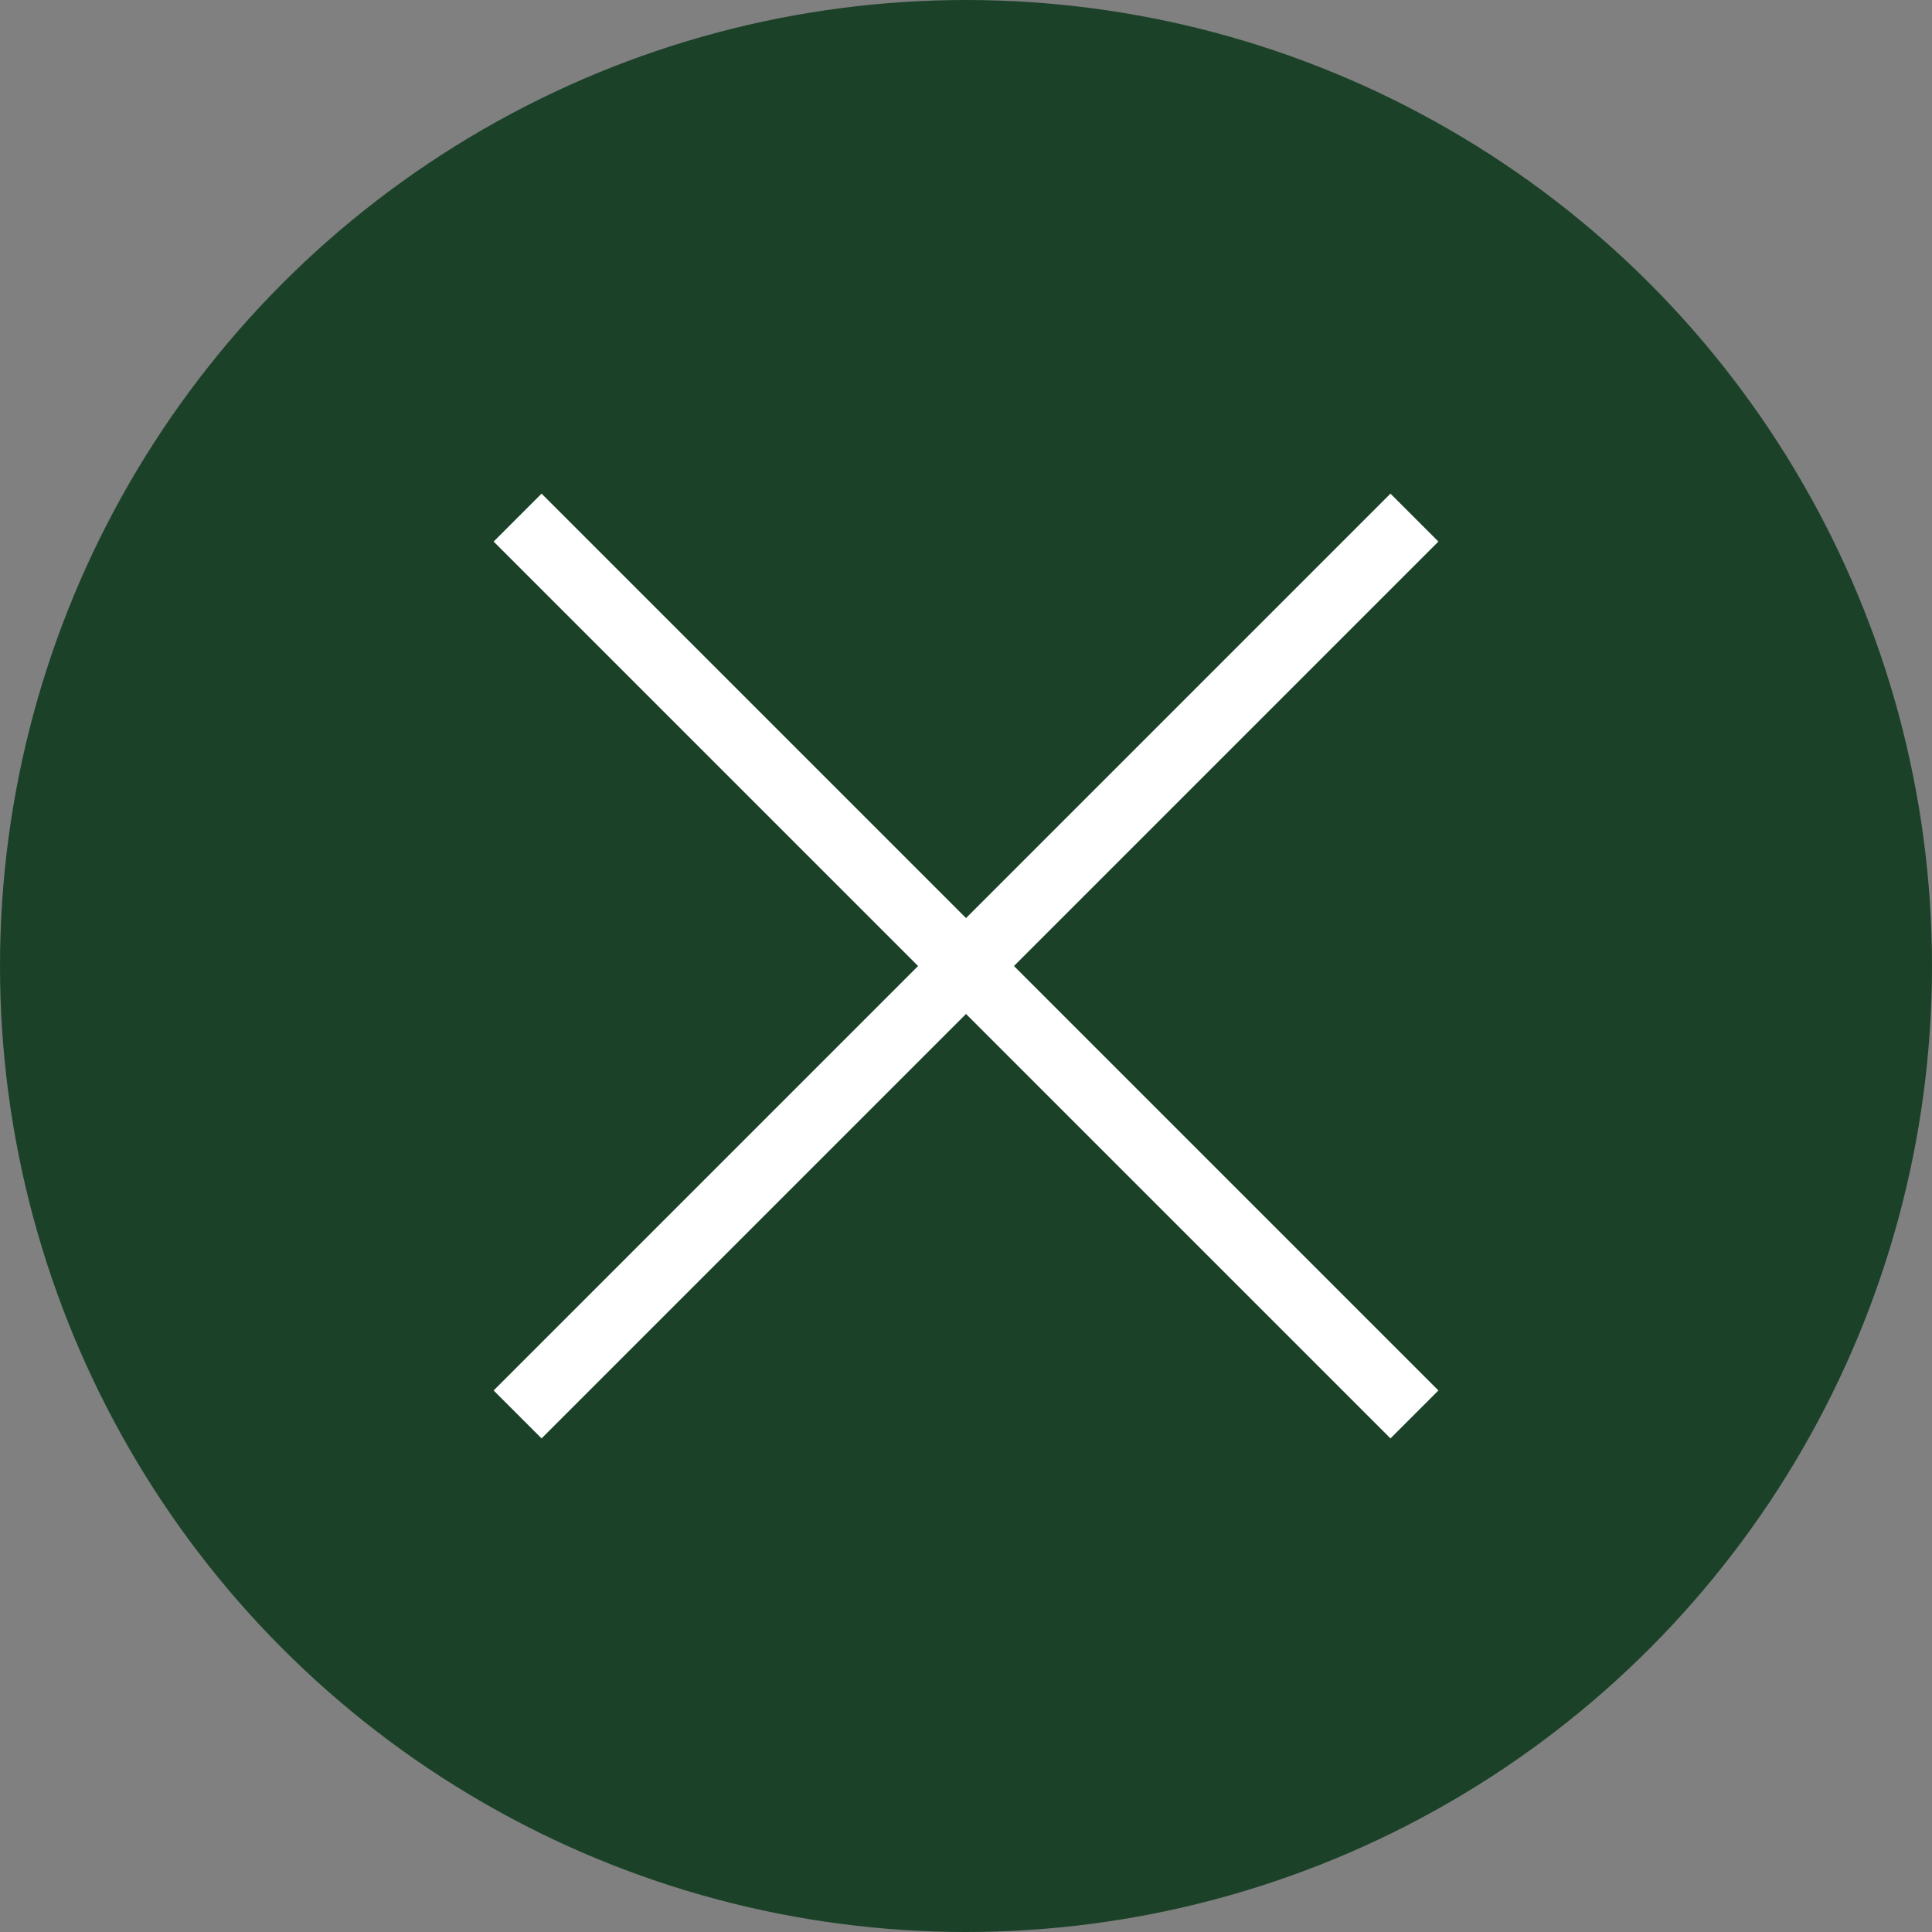
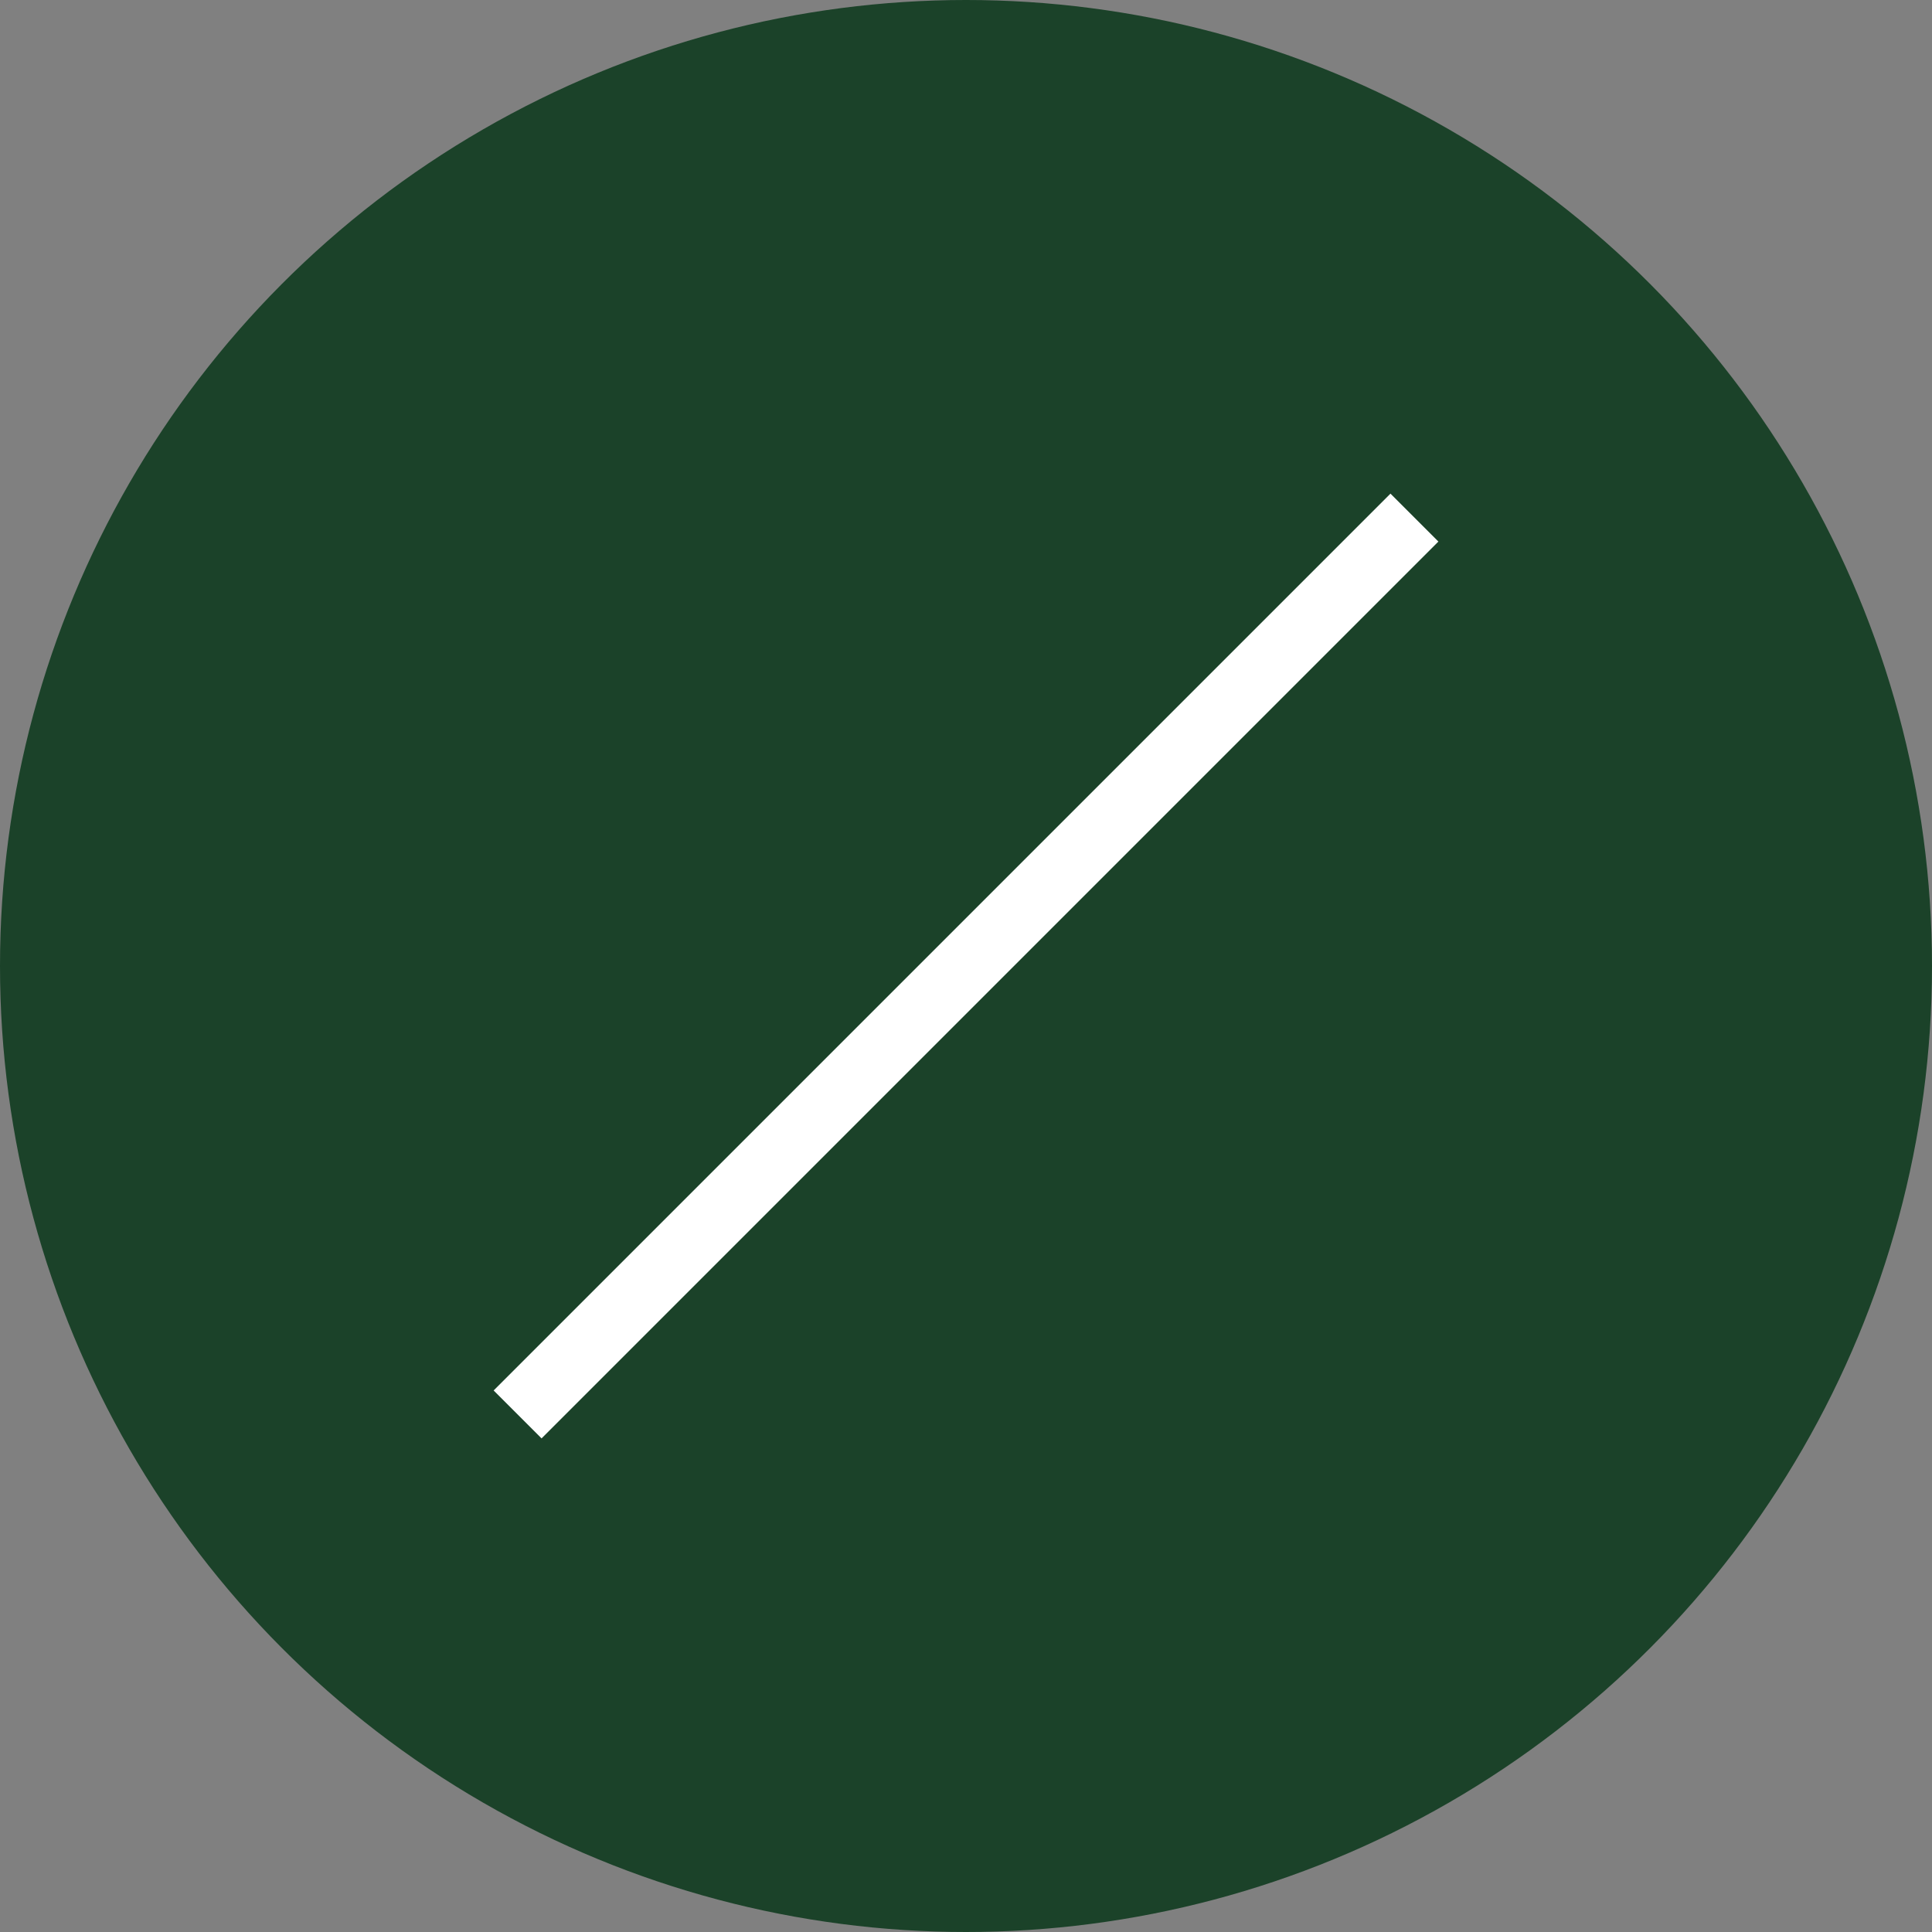
<svg xmlns="http://www.w3.org/2000/svg" width="57" height="57" viewBox="0 0 57 57">
  <rect x="0" y="0" width="57" height="57" fill="#808080" stroke="none" />
  <g id="Group_3253" data-name="Group 3253" transform="translate(-1114 -120)">
    <circle id="Ellipse_63" data-name="Ellipse 63" cx="28.5" cy="28.5" r="28.5" transform="translate(1114 120)" fill="#1b4229" />
    <g id="Group_1253" data-name="Group 1253" transform="translate(11518.348 12566.459)">
-       <line id="Line_11" data-name="Line 11" y2="37.419" transform="translate(-10389.077 -12431.188) rotate(-45)" fill="none" stroke="#fff" stroke-width="2" />
      <line id="Line_12" data-name="Line 12" y2="37.419" transform="translate(-10362.618 -12431.188) rotate(45)" fill="none" stroke="#fff" stroke-width="2" />
    </g>
  </g>
</svg>